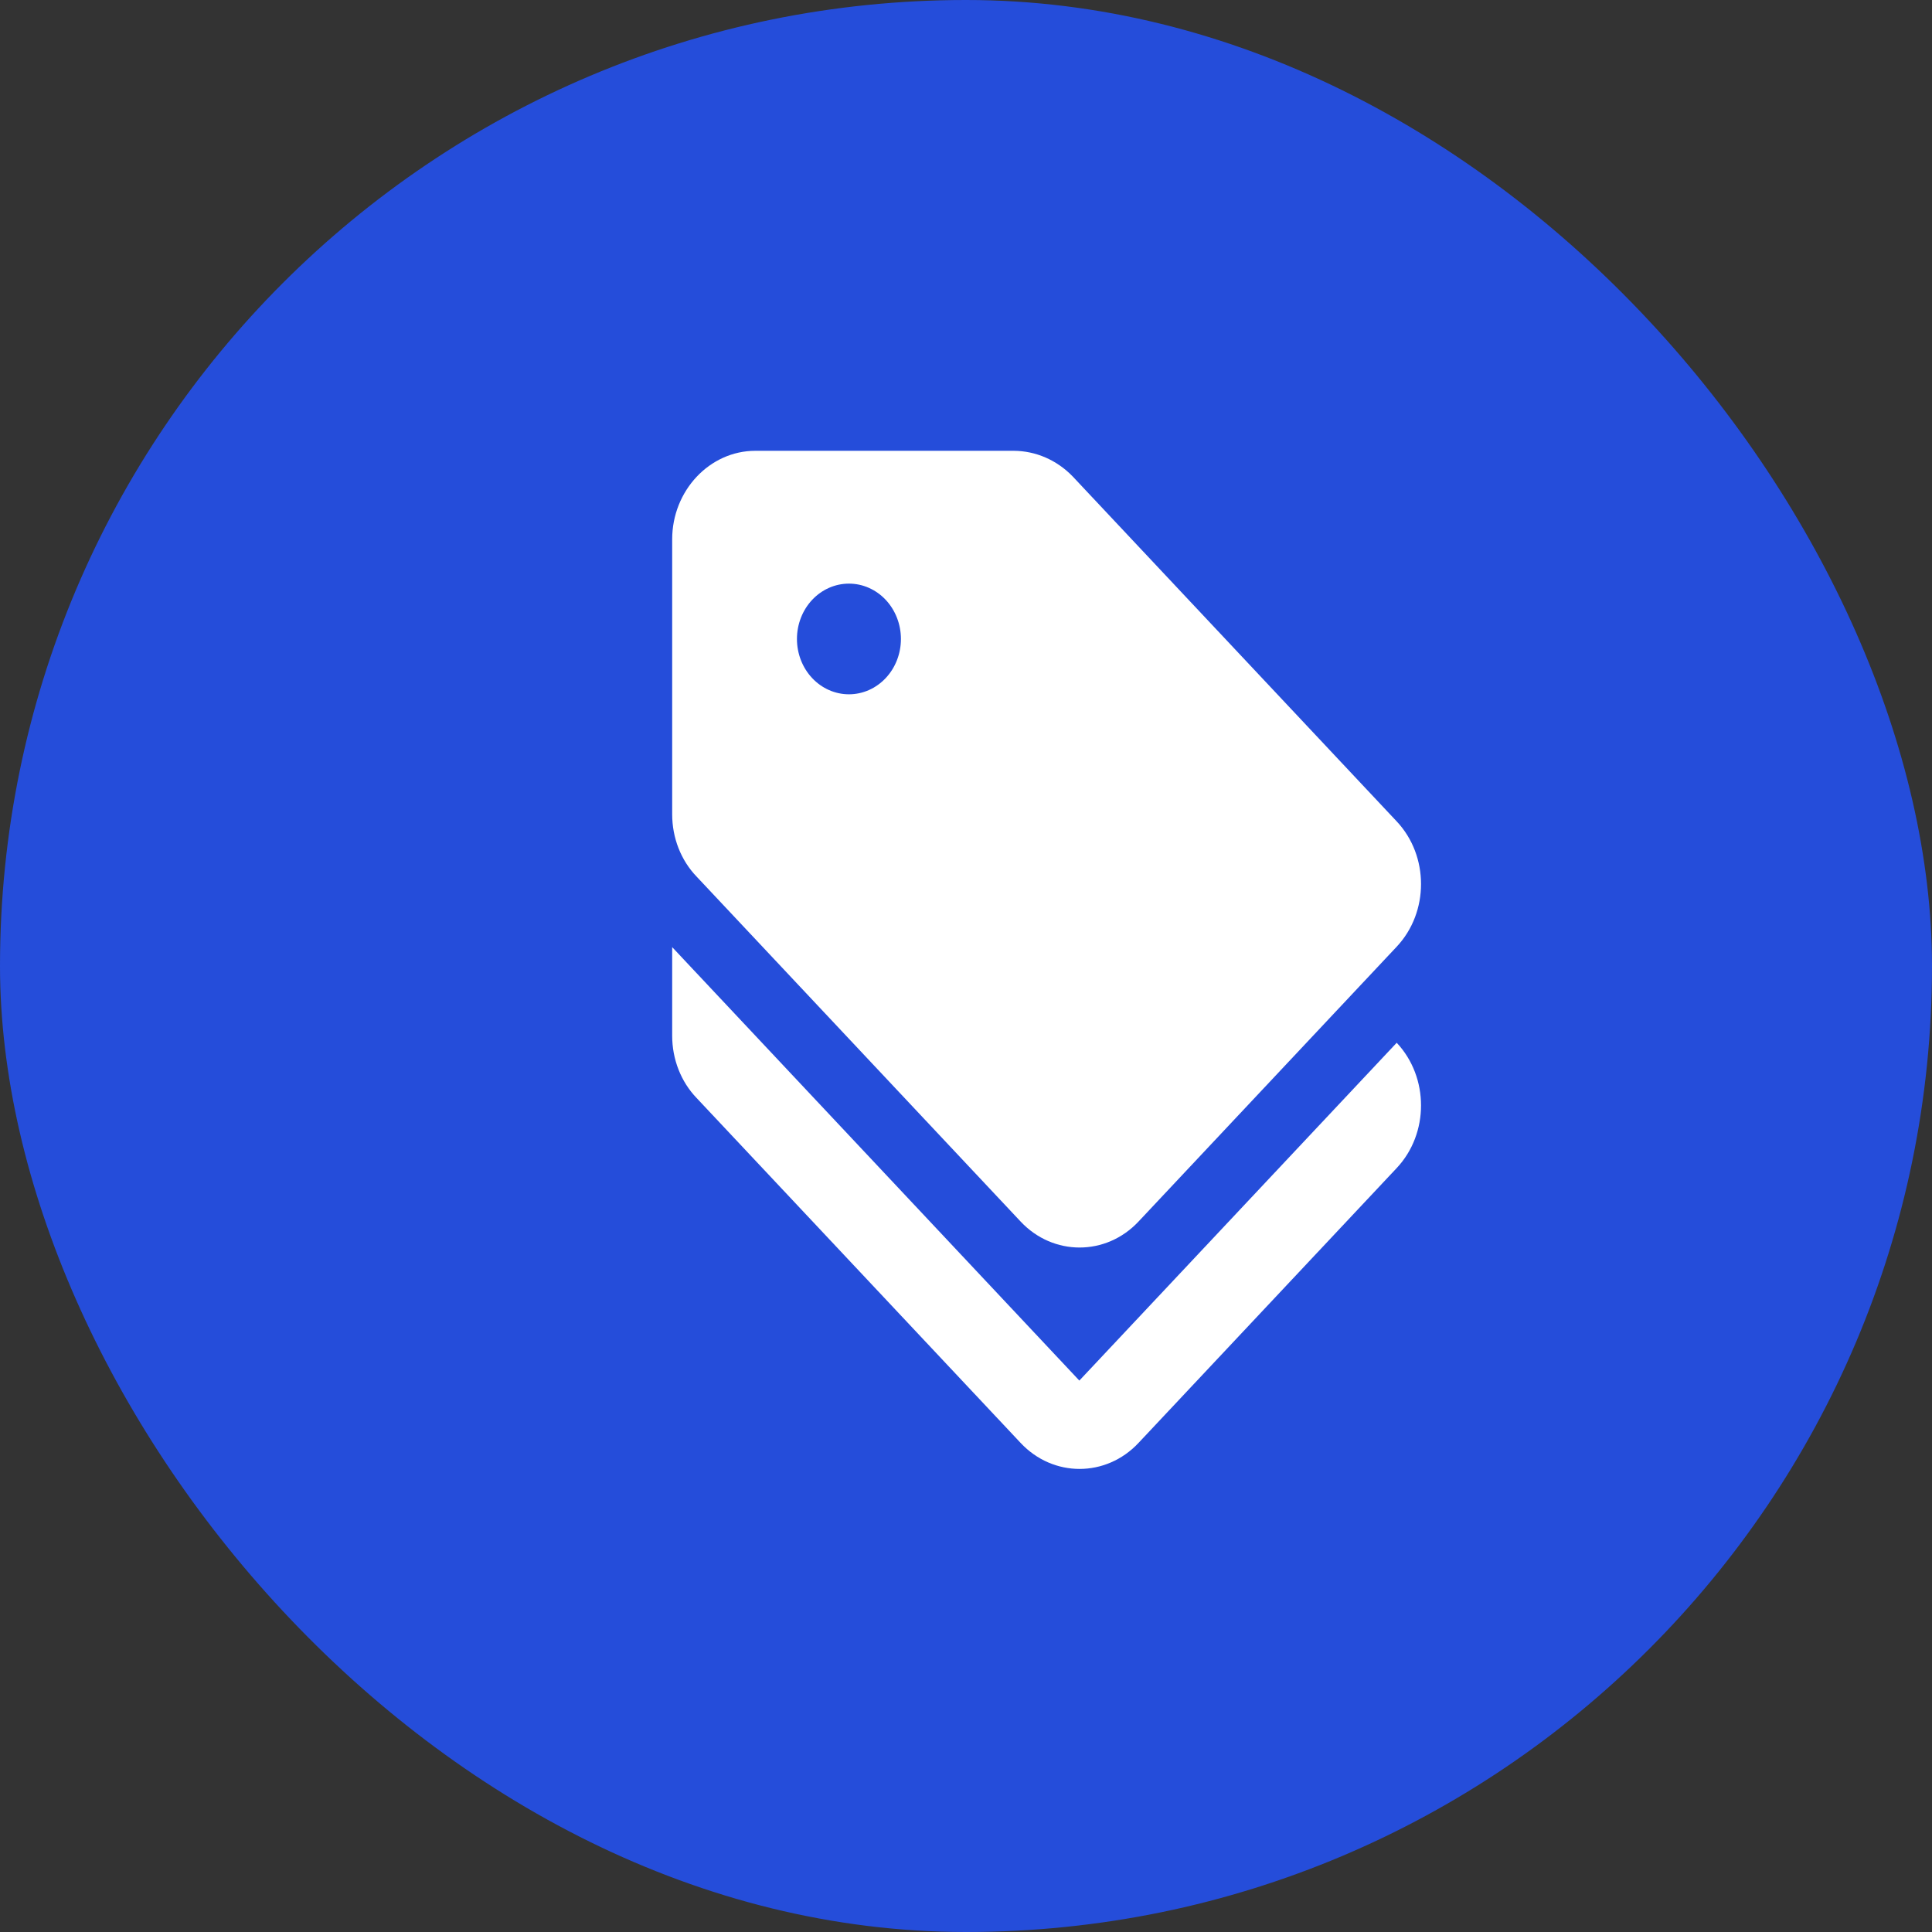
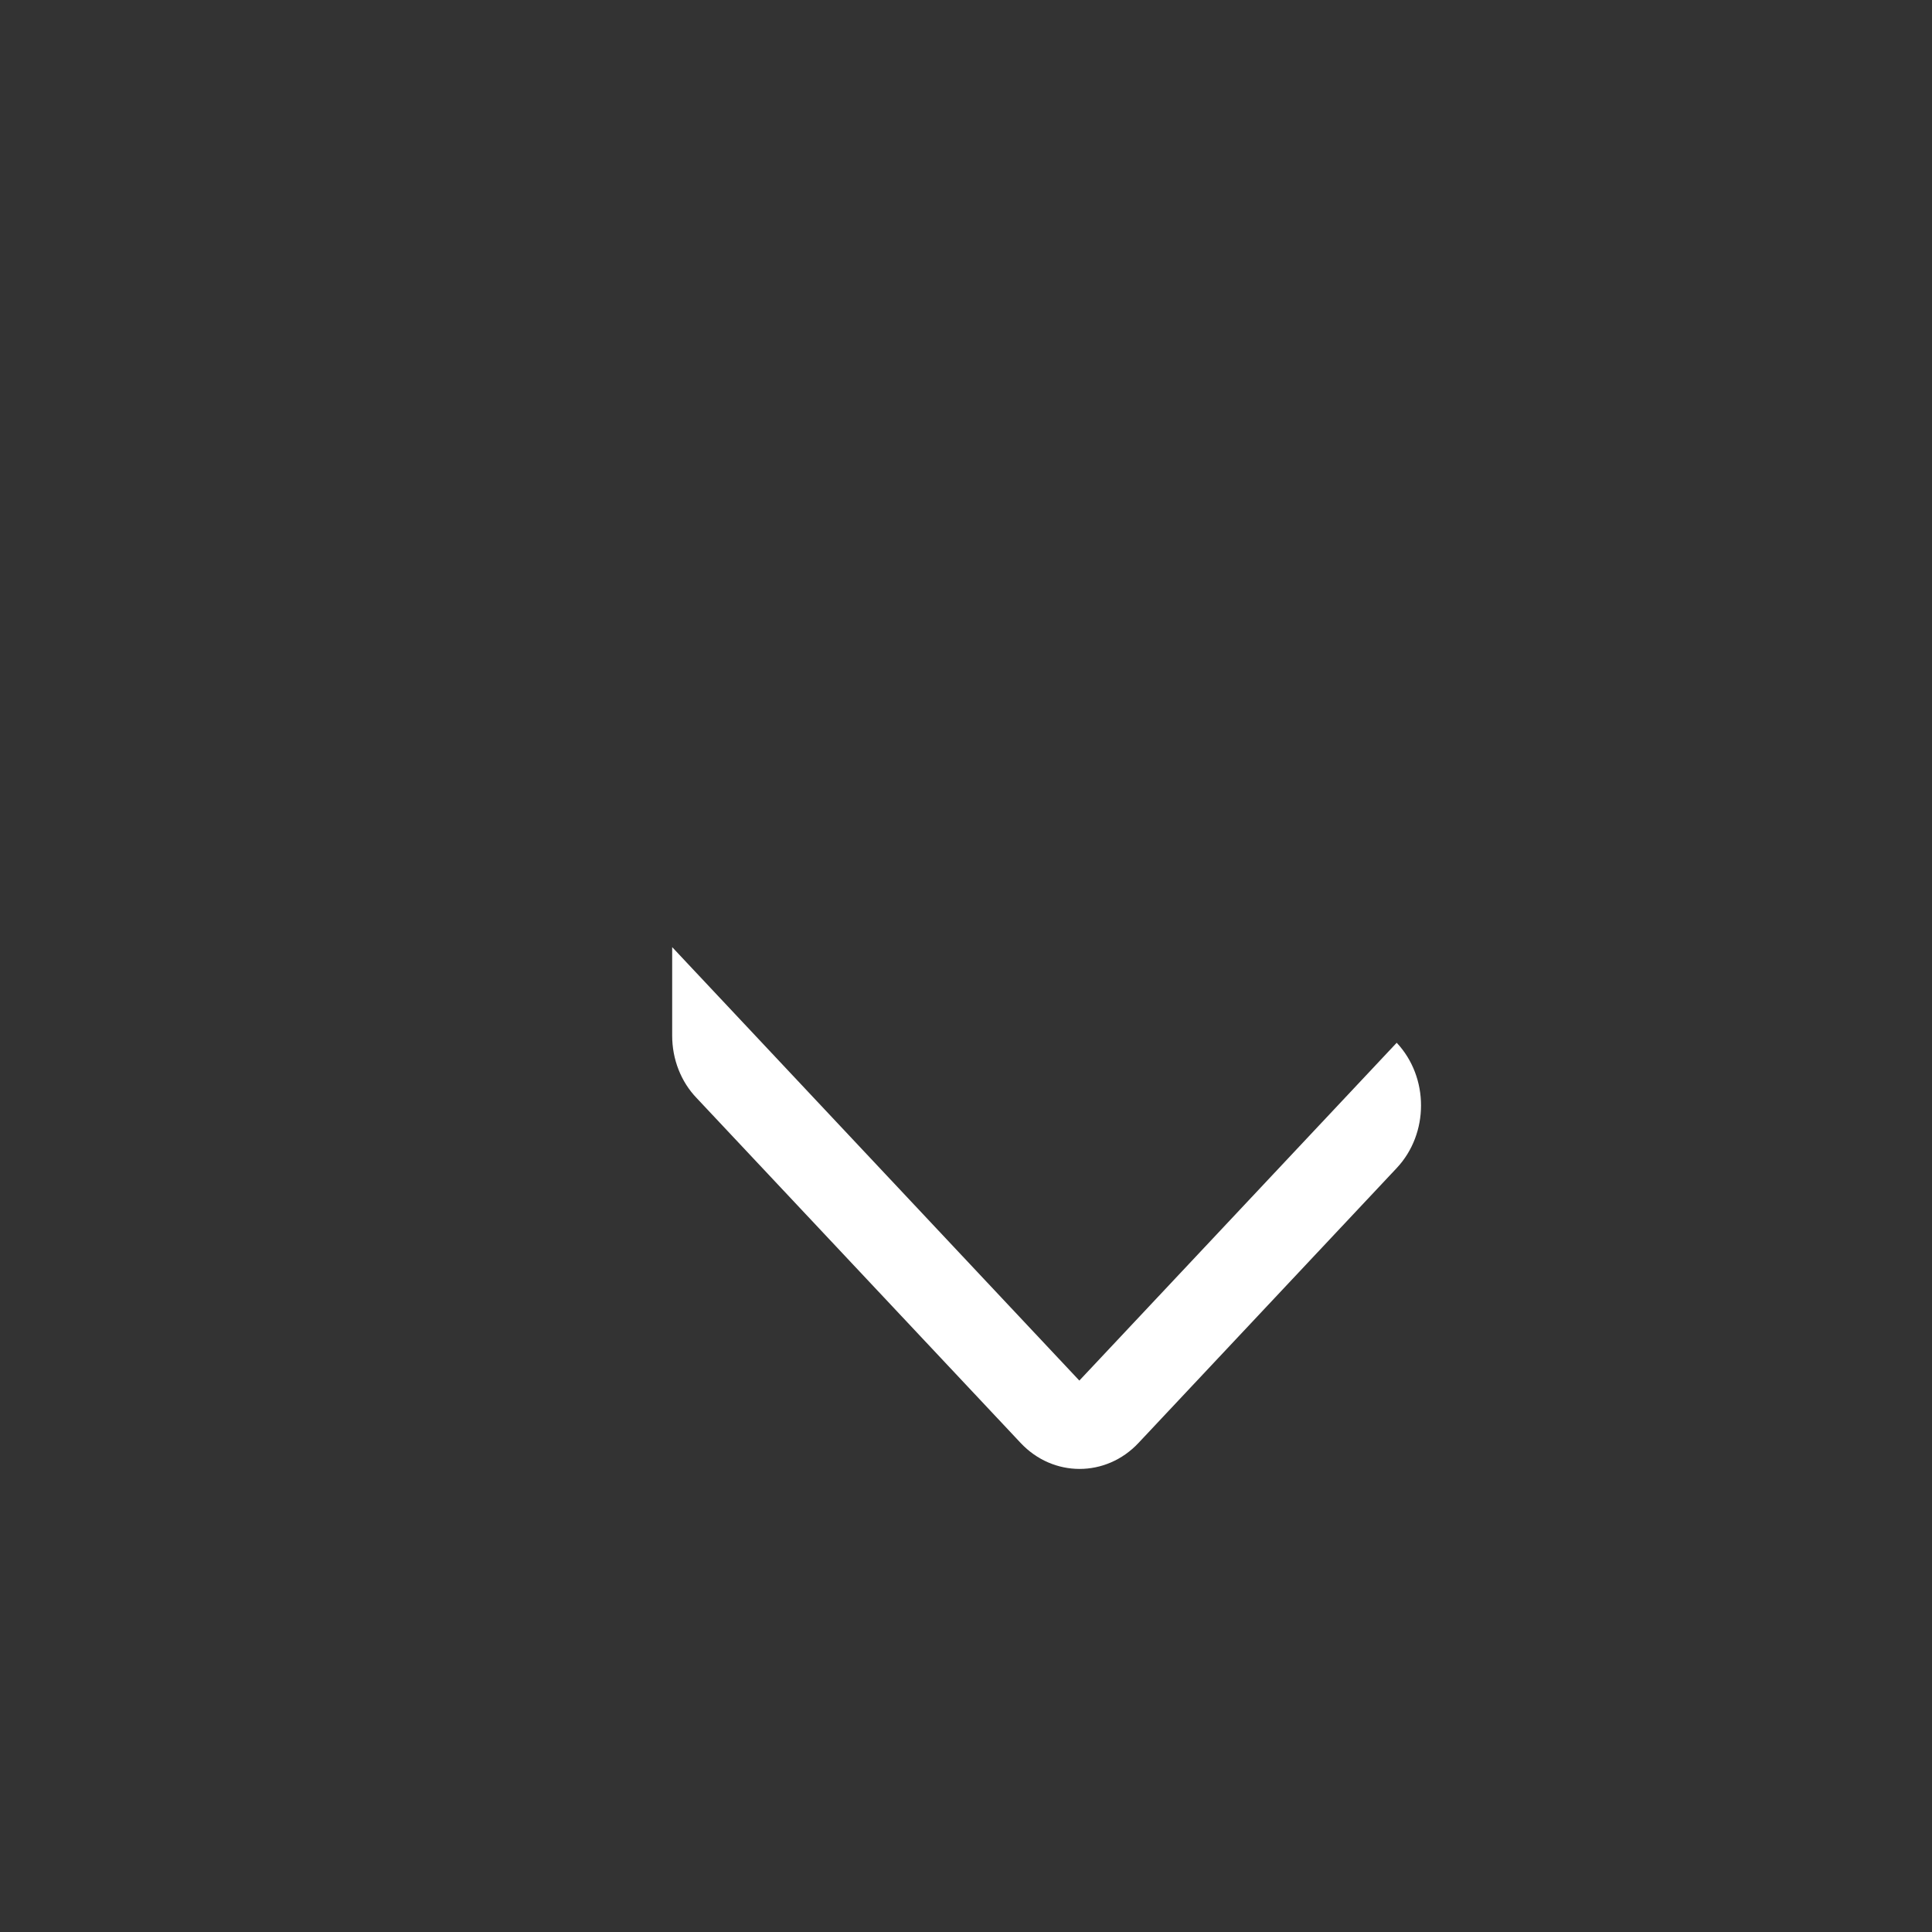
<svg xmlns="http://www.w3.org/2000/svg" width="60" height="60" viewBox="0 0 60 60" fill="none">
  <rect x="0" y="0" width="60" height="60" fill="#333333" stroke="none" />
-   <rect width="60" height="60" rx="30" fill="#254DDA" />
  <g clip-path="url(#clip0_2340_23)">
    <path d="M33.52 42.875L20.875 29.414V32.164C20.875 32.893 21.146 33.594 21.637 34.103L31.699 44.814C32.707 45.887 34.347 45.887 35.355 44.814L43.376 36.275C44.383 35.203 44.383 33.457 43.376 32.384L33.52 42.875Z" fill="white" />
-     <path d="M31.699 37.939C32.707 39.011 34.347 39.011 35.355 37.939L43.376 29.4C44.383 28.328 44.383 26.581 43.376 25.509L33.314 14.797C32.823 14.288 32.165 14.002 31.48 14H23.458C22.038 14 20.875 15.238 20.875 16.75V25.289C20.875 26.017 21.146 26.719 21.637 27.227L31.699 37.939ZM26.365 18.125C26.793 18.125 27.203 18.306 27.506 18.628C27.809 18.951 27.979 19.388 27.979 19.844C27.979 20.3 27.809 20.737 27.506 21.059C27.203 21.381 26.793 21.562 26.365 21.562C25.936 21.562 25.526 21.381 25.223 21.059C24.92 20.737 24.75 20.3 24.75 19.844C24.75 19.388 24.92 18.951 25.223 18.628C25.526 18.306 25.936 18.125 26.365 18.125Z" fill="white" />
  </g>
  <defs>
    <clipPath id="clip0_2340_23">
      <rect width="31" height="33" fill="white" transform="translate(17 14)" />
    </clipPath>
  </defs>
</svg>